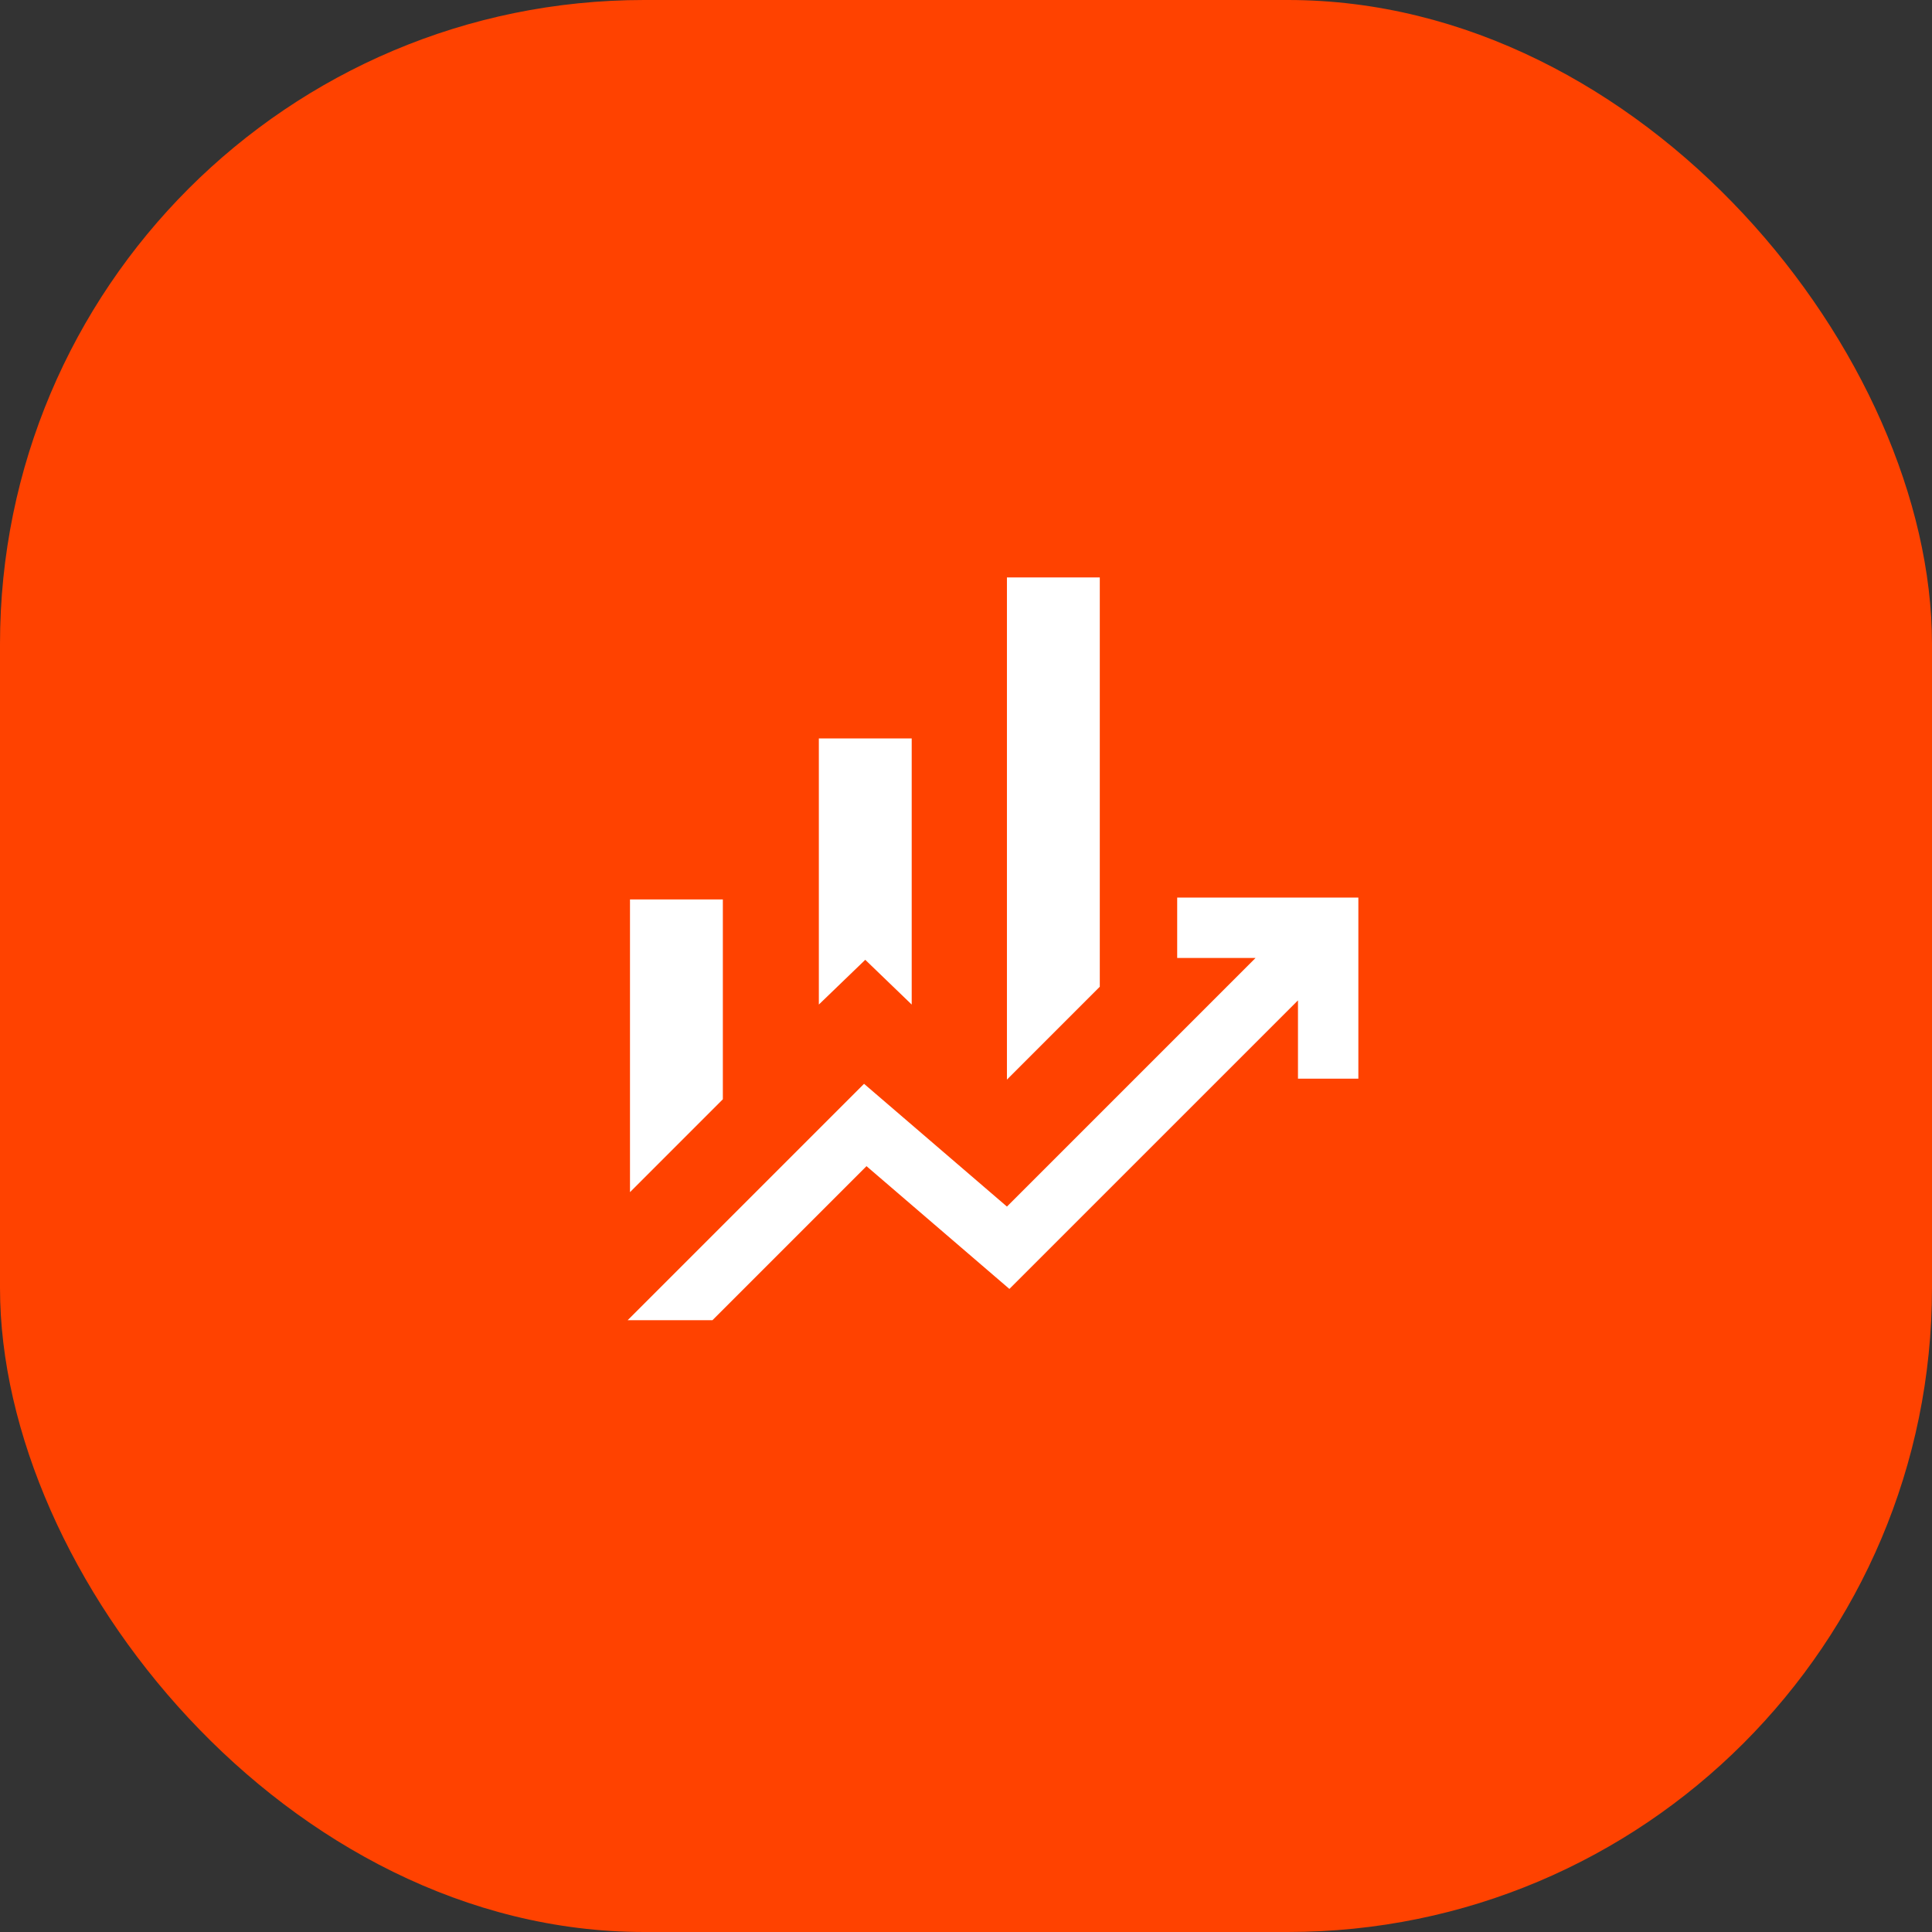
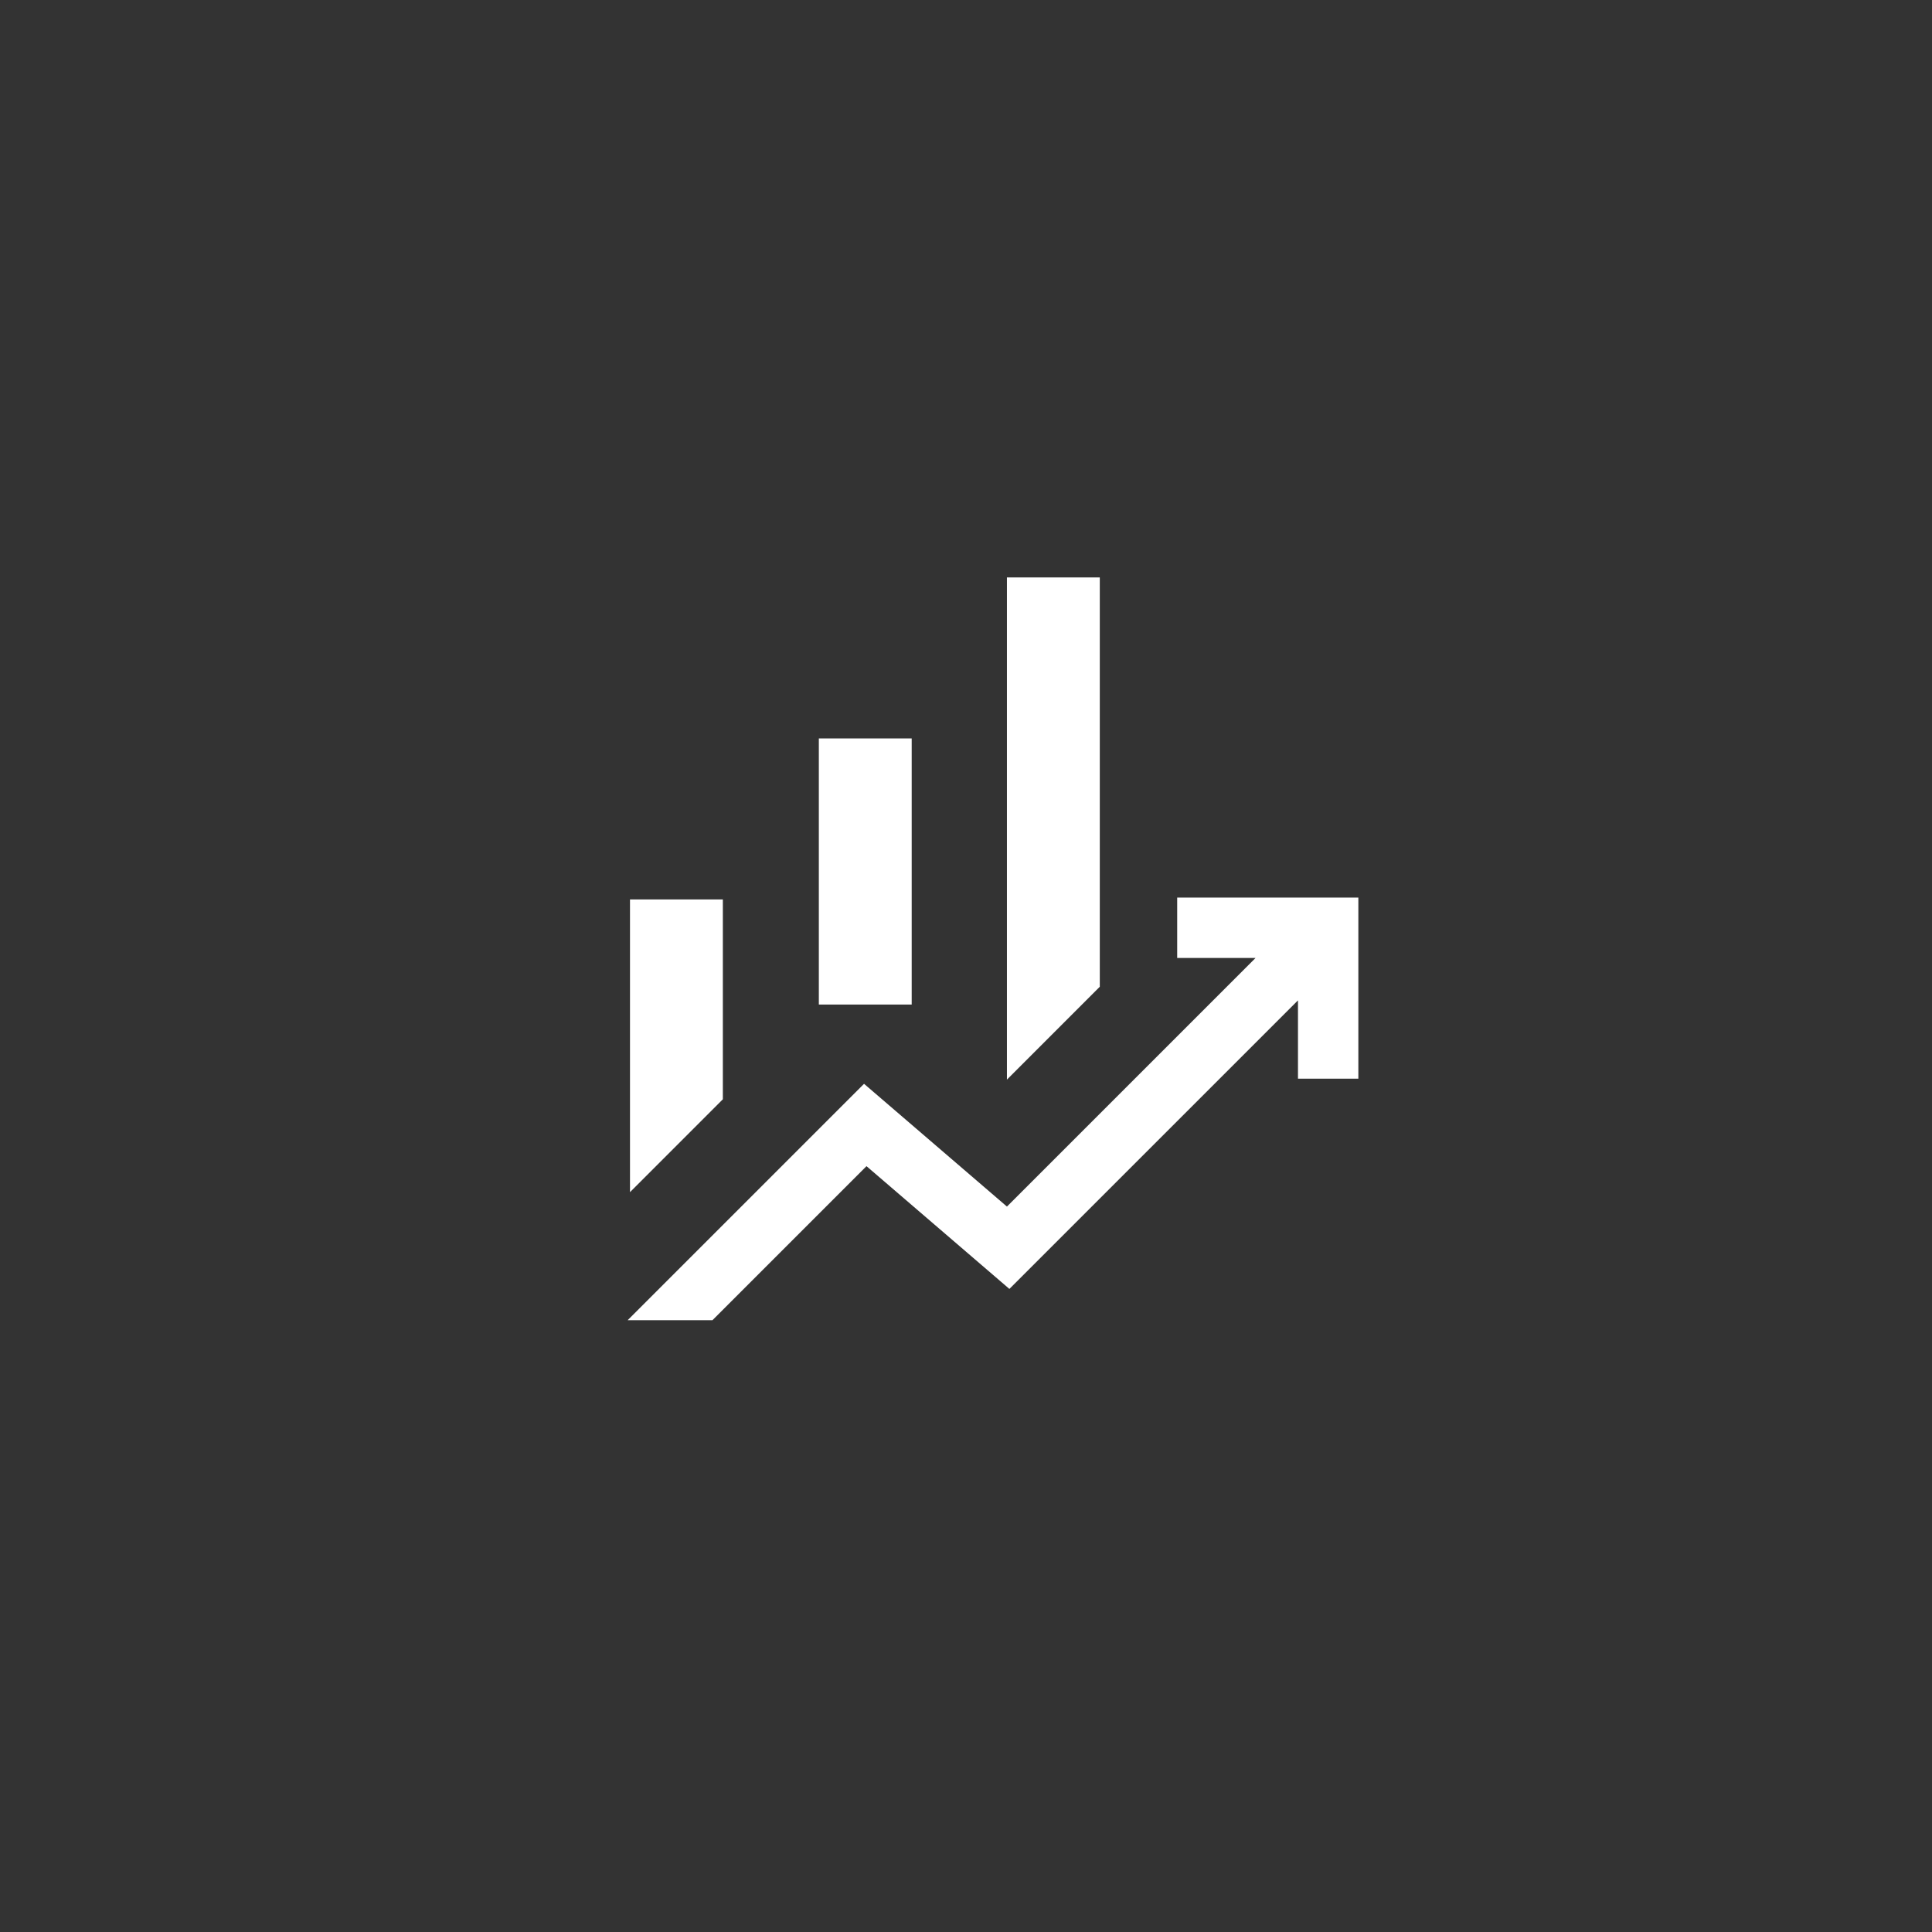
<svg xmlns="http://www.w3.org/2000/svg" width="48" height="48" viewBox="0 0 48 48" fill="none">
  <rect x="0" y="0" width="48" height="48" fill="#333333" stroke="none" />
-   <rect width="48" height="48" rx="16" fill="#FF4200" />
-   <path d="M20.344 24.958V18.346H22.651V24.958L21.497 23.846L20.344 24.958ZM25.017 26.823V14.346H27.324V24.515L25.017 26.823ZM15.652 29.619V22.346H17.959V27.311L15.652 29.619ZM15.594 32.8L21.467 26.927L25.017 29.977L31.194 23.8H29.247V22.3H33.748V26.8H32.248V24.854L25.078 32.023L21.528 28.973L17.701 32.8H15.594Z" fill="white" />
+   <path d="M20.344 24.958V18.346H22.651V24.958L20.344 24.958ZM25.017 26.823V14.346H27.324V24.515L25.017 26.823ZM15.652 29.619V22.346H17.959V27.311L15.652 29.619ZM15.594 32.8L21.467 26.927L25.017 29.977L31.194 23.8H29.247V22.3H33.748V26.8H32.248V24.854L25.078 32.023L21.528 28.973L17.701 32.8H15.594Z" fill="white" />
</svg>